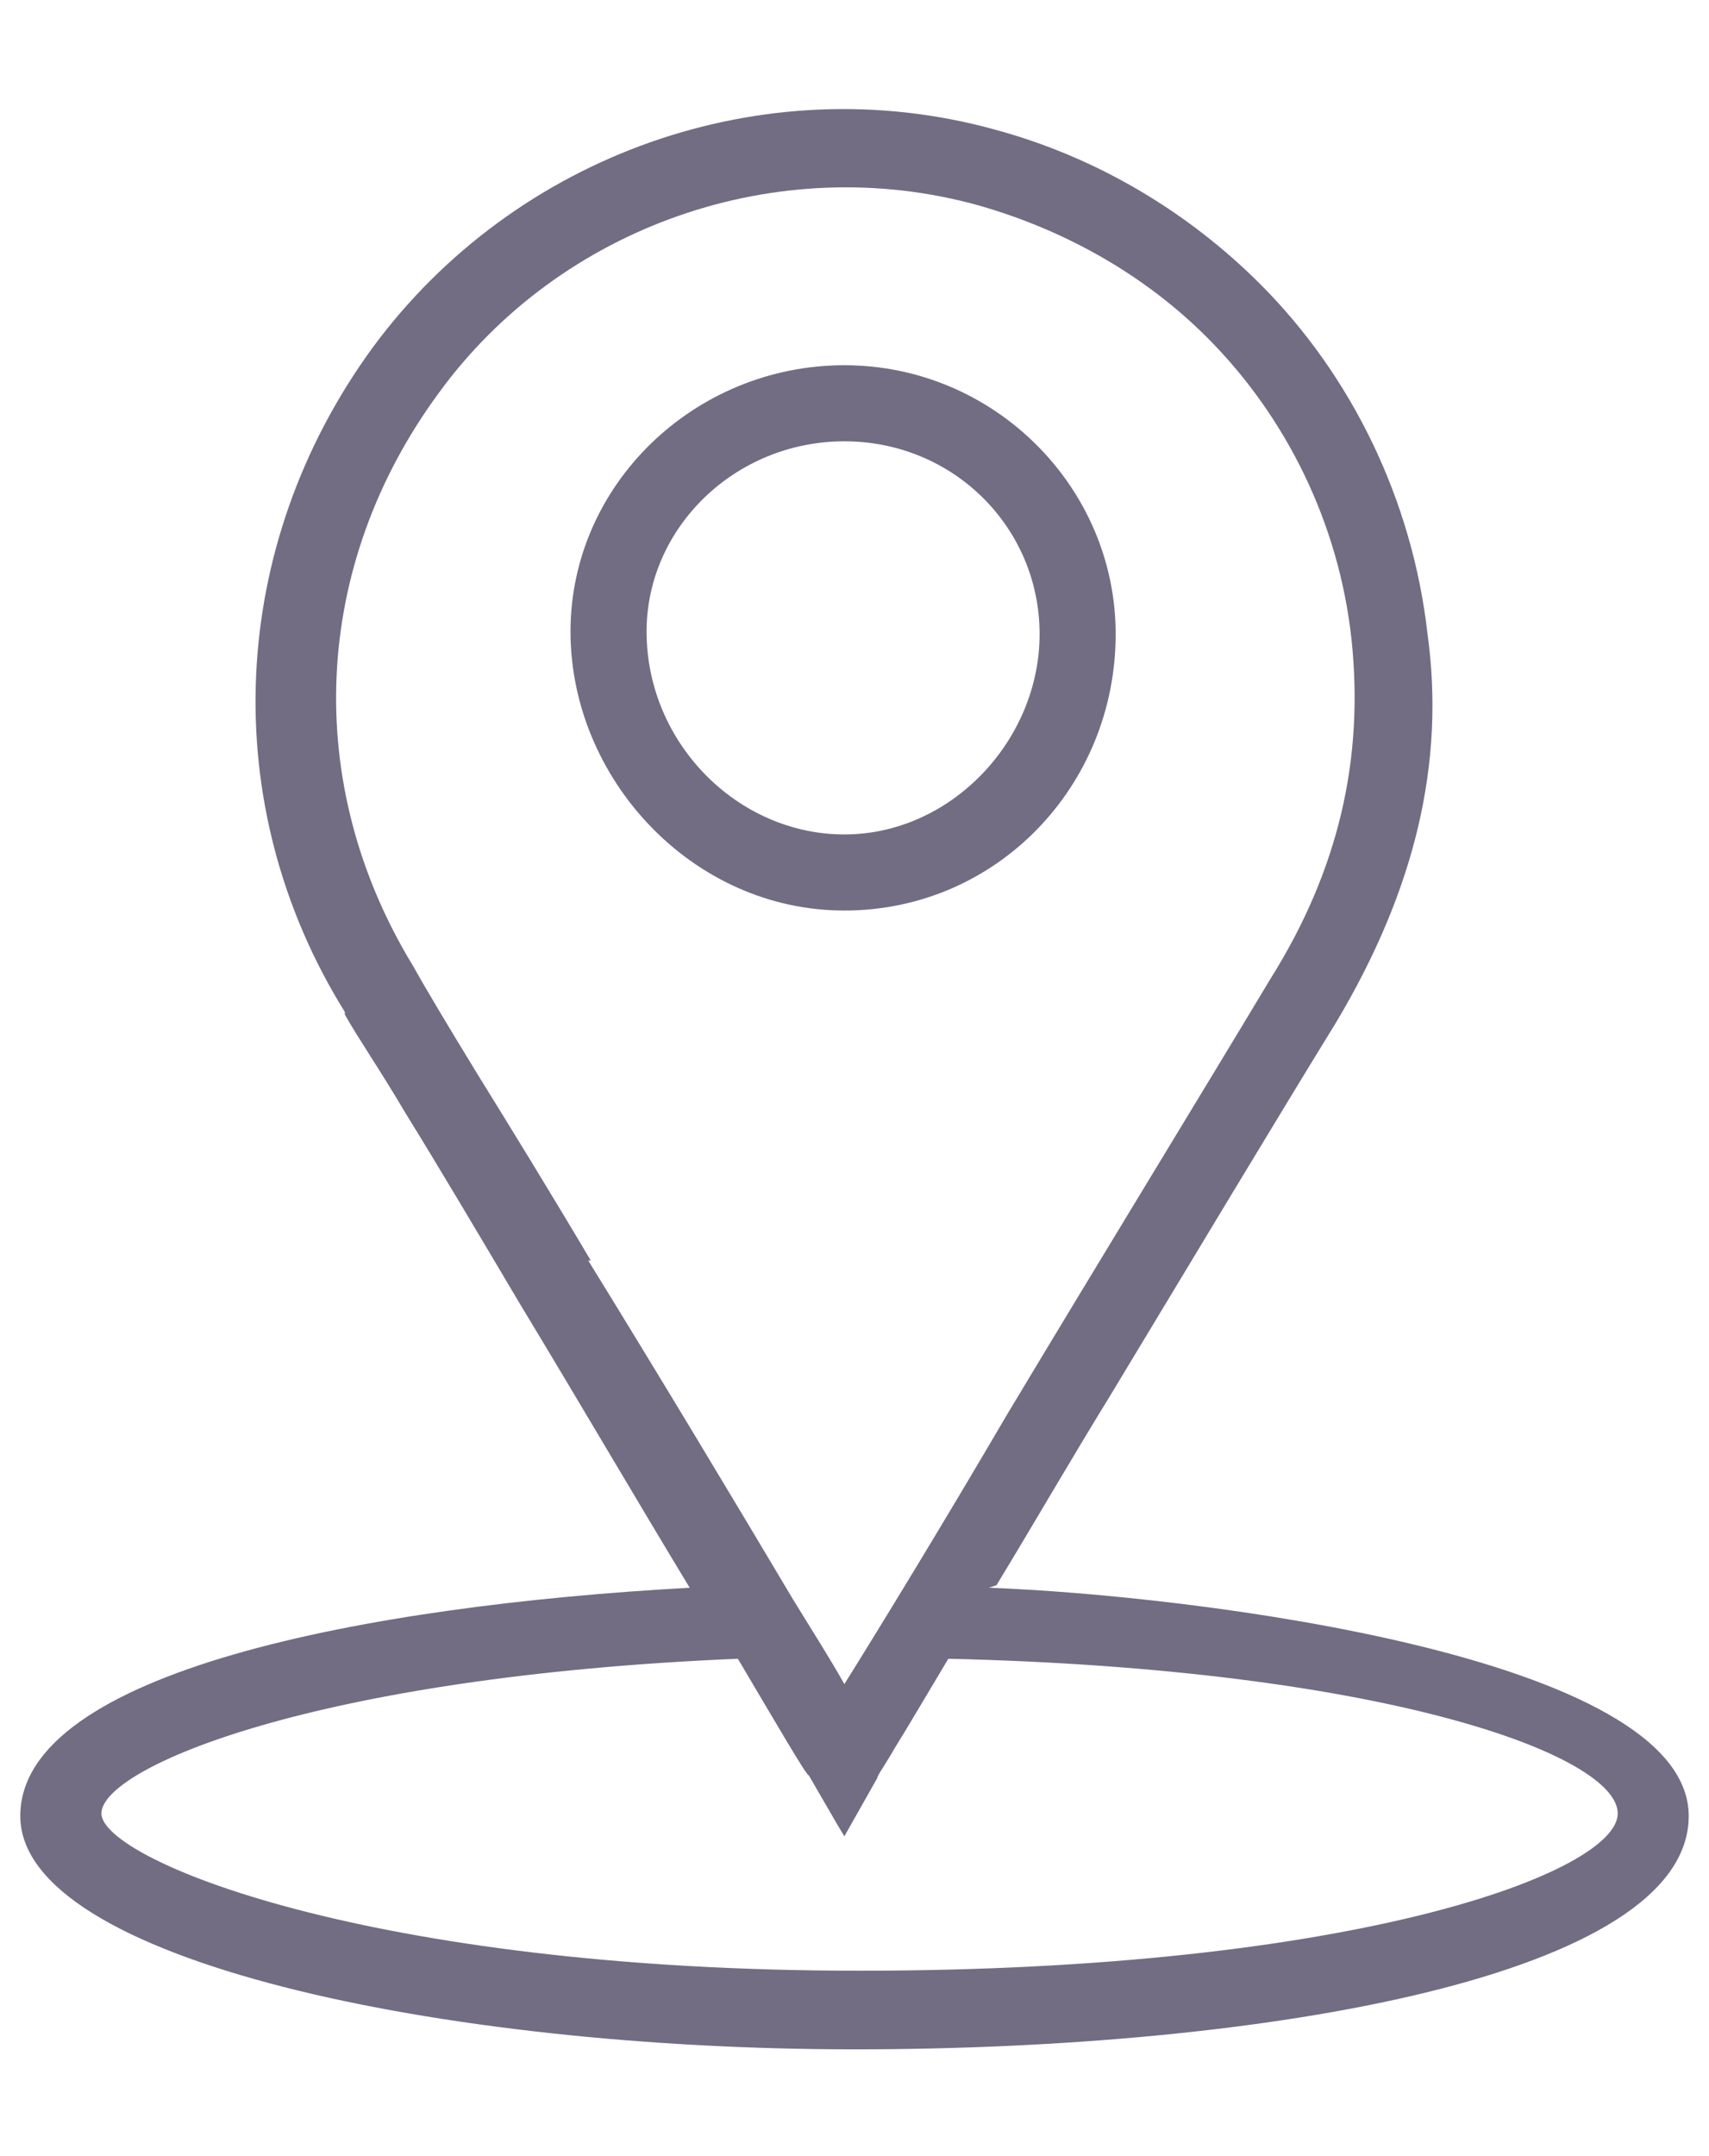
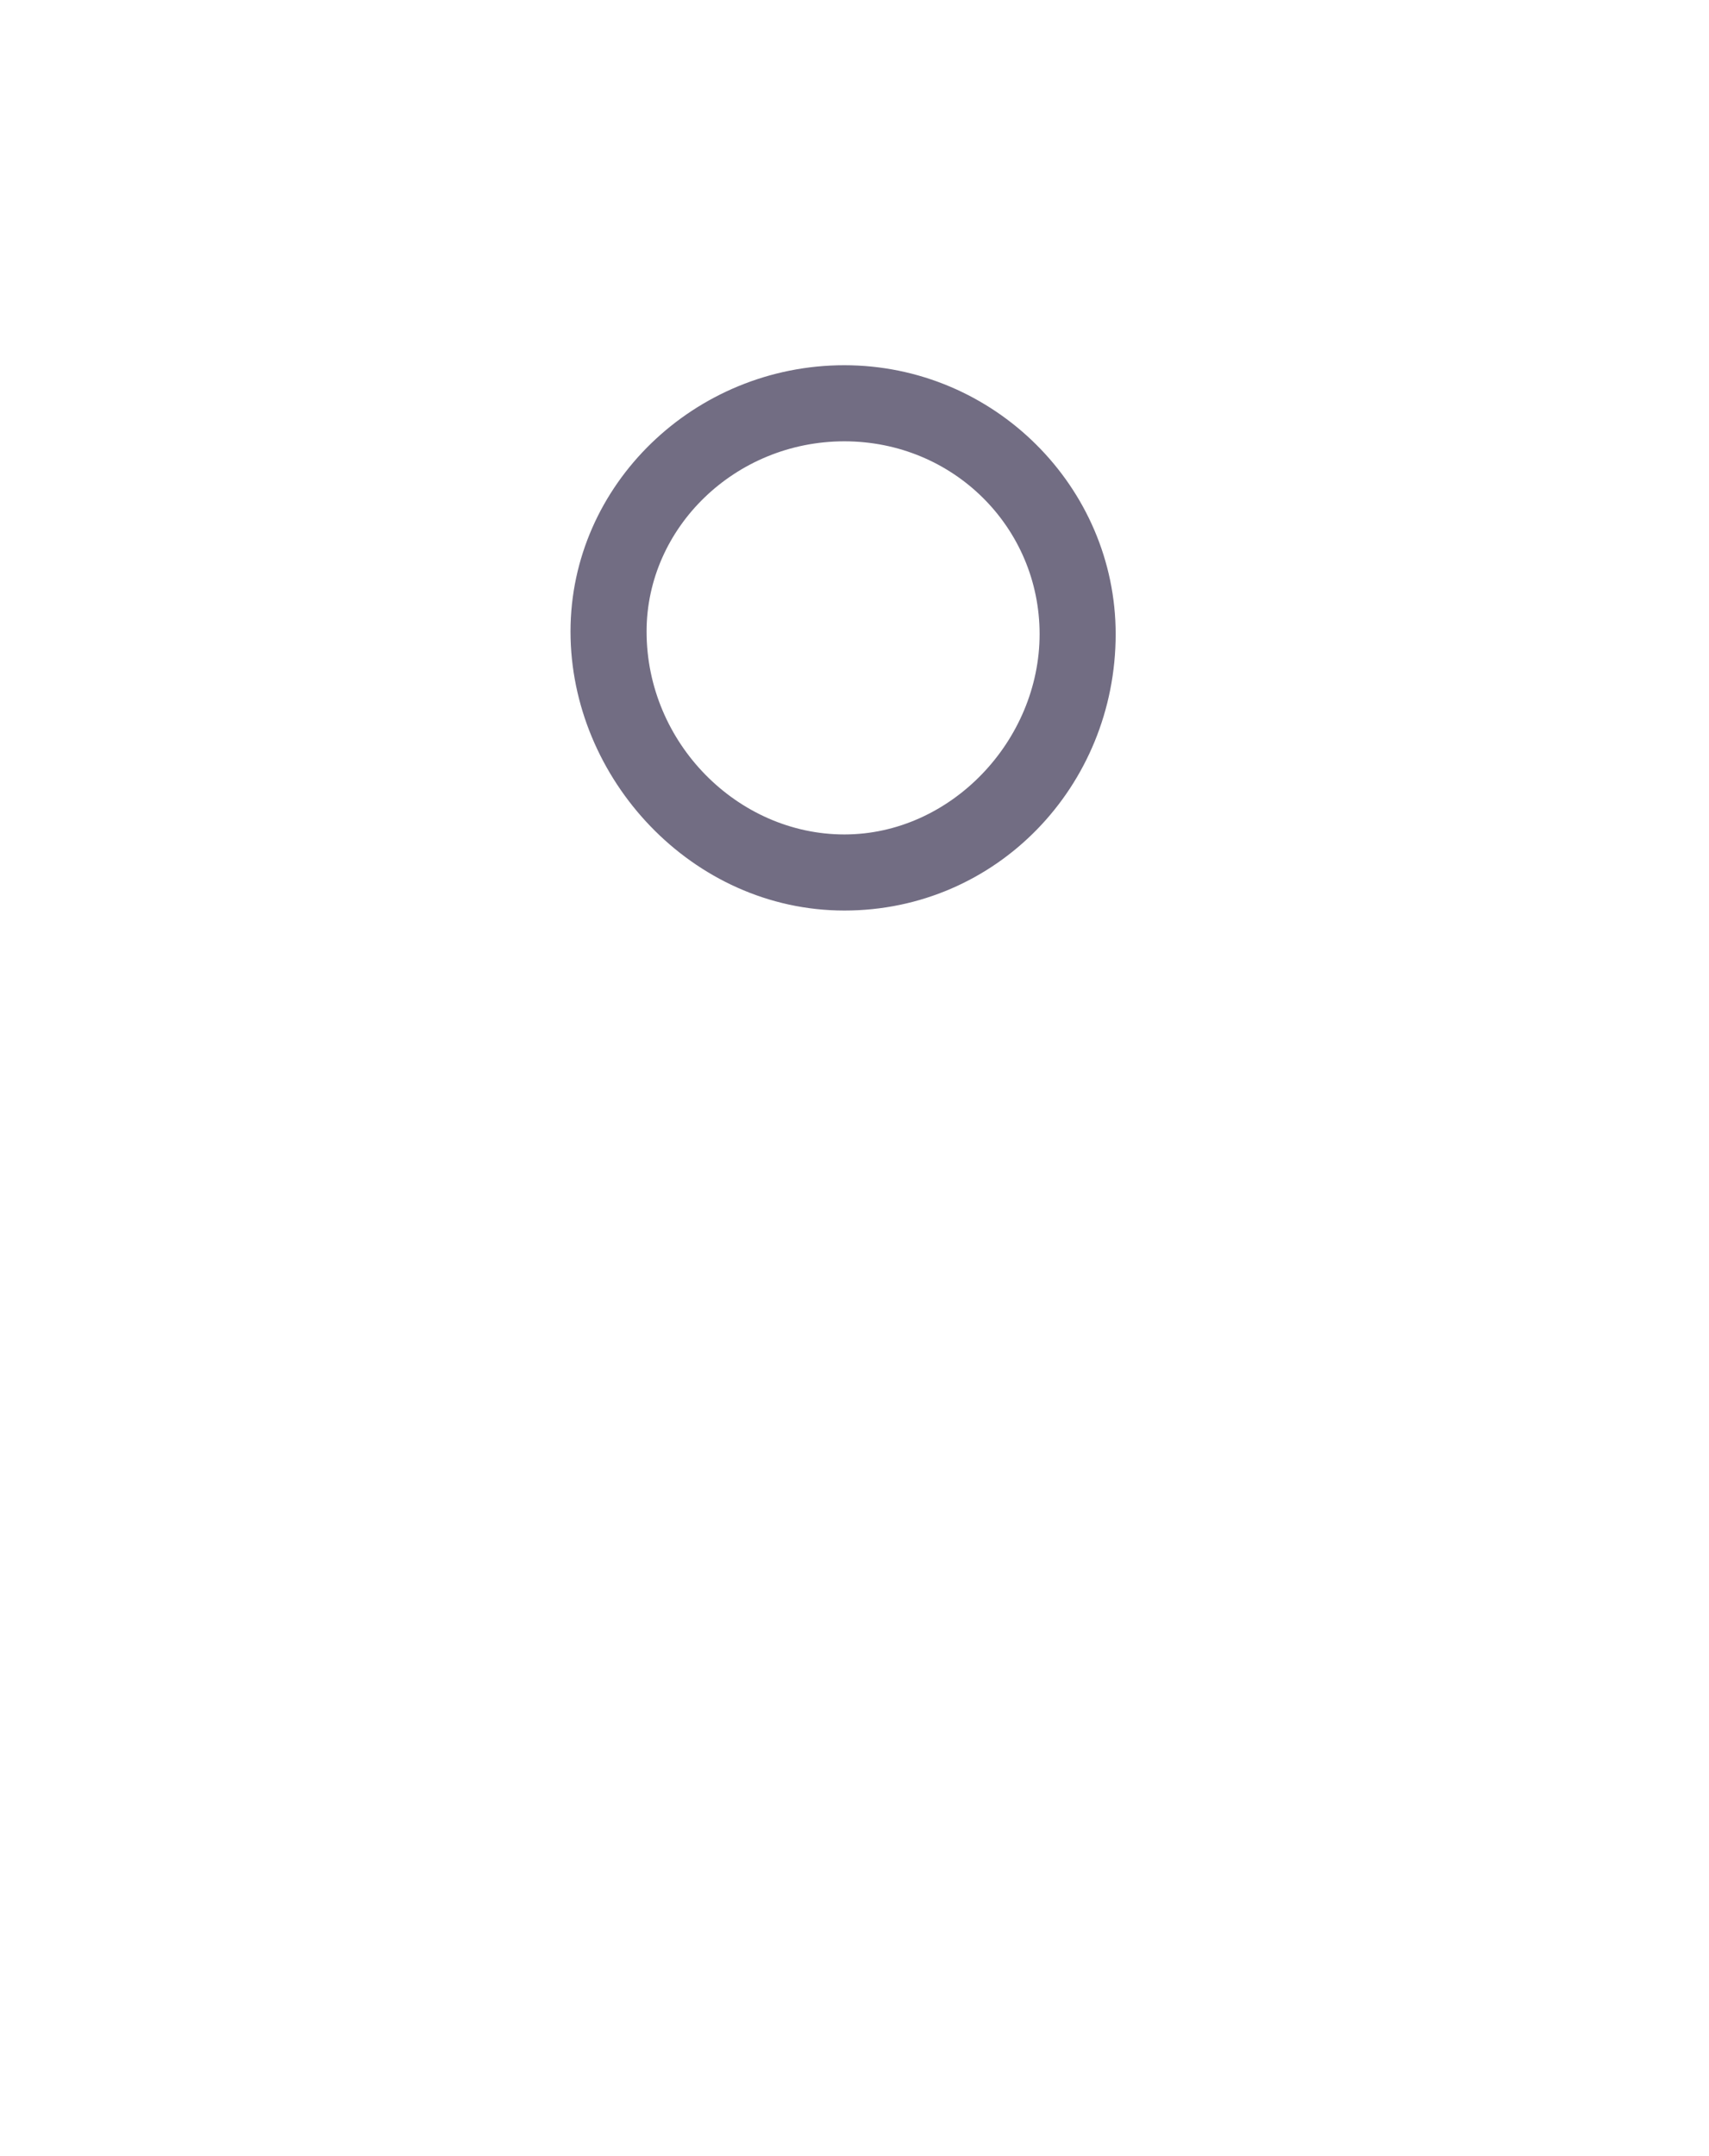
<svg xmlns="http://www.w3.org/2000/svg" version="1.1" viewBox="0 0 67.4 85">
  <defs>
    <style>
      .cls-1 {
        fill: #726d83;
      }
    </style>
  </defs>
  <g>
    <g id="Ebene_1">
      <g>
-         <path class="cls-1" d="M39.3,62.5c1.4-2.3,2.9-4.9,4.5-7.5,3.2-5.3,6.5-10.8,8.9-14.7,3.1-5.2,4.3-10.2,3.6-15.3-.6-5.3-3-10.2-6.6-13.8-2.8-2.8-6.4-5-10.5-6.1-9.1-2.5-18.9,1-24.5,8.6-5.7,7.8-6.2,18-1.1,26.2h0s0,0,0,.1c.5.9,1.4,2.2,2.4,3.9,1.3,2.1,2.9,4.8,4.5,7.5,2.3,3.8,4.7,7.9,6.7,11.2-12.7.7-26.4,3.3-26.4,9s16.7,9.2,32.9,9.2,32.9-2.9,32.9-9.2-19.6-8.7-27.6-9ZM23.3,49.7c-1.6-2.7-3.2-5.3-4.5-7.4-1.1-1.8-2-3.3-2.5-4.2h0c-4.4-7.2-4-15.8,1-22.6,4.8-6.6,13.4-9.6,21.3-7.4,3.5,1,6.6,2.8,9,5.2,3.1,3.1,5.2,7.3,5.7,11.9.5,4.7-.5,9.1-3.2,13.4-2.7,4.5-6.8,11.2-10.4,17.2-2.4,4.1-4.9,8.2-6.4,10.6-.5-.9-1.2-2-2-3.3h0c-2.2-3.7-5.2-8.7-8.1-13.4ZM33.9,77.7c-19.4,0-29.9-4.4-29.9-6.2s8.4-5.4,25.1-6.1c1.6,2.7,2.7,4.6,2.8,4.6l1.1,1.9h0s.3.5.3.5l1.3-2.3c0-.1.3-.5.7-1.2.5-.8,1.2-2,2.1-3.5,17.2.4,26.4,3.8,26.4,6.1s-10.3,6.2-29.9,6.2Z" />
        <path class="cls-1" d="M44,25c0-5.8-4.8-10.6-10.7-10.6s-10.8,4.7-10.8,10.5,4.8,11,10.8,11,10.7-4.9,10.7-10.9ZM25.5,24.9c0-4.1,3.5-7.5,7.8-7.5s7.7,3.4,7.7,7.6-3.5,7.9-7.7,7.9-7.8-3.6-7.8-8Z" />
      </g>
    </g>
  </g>
</svg>